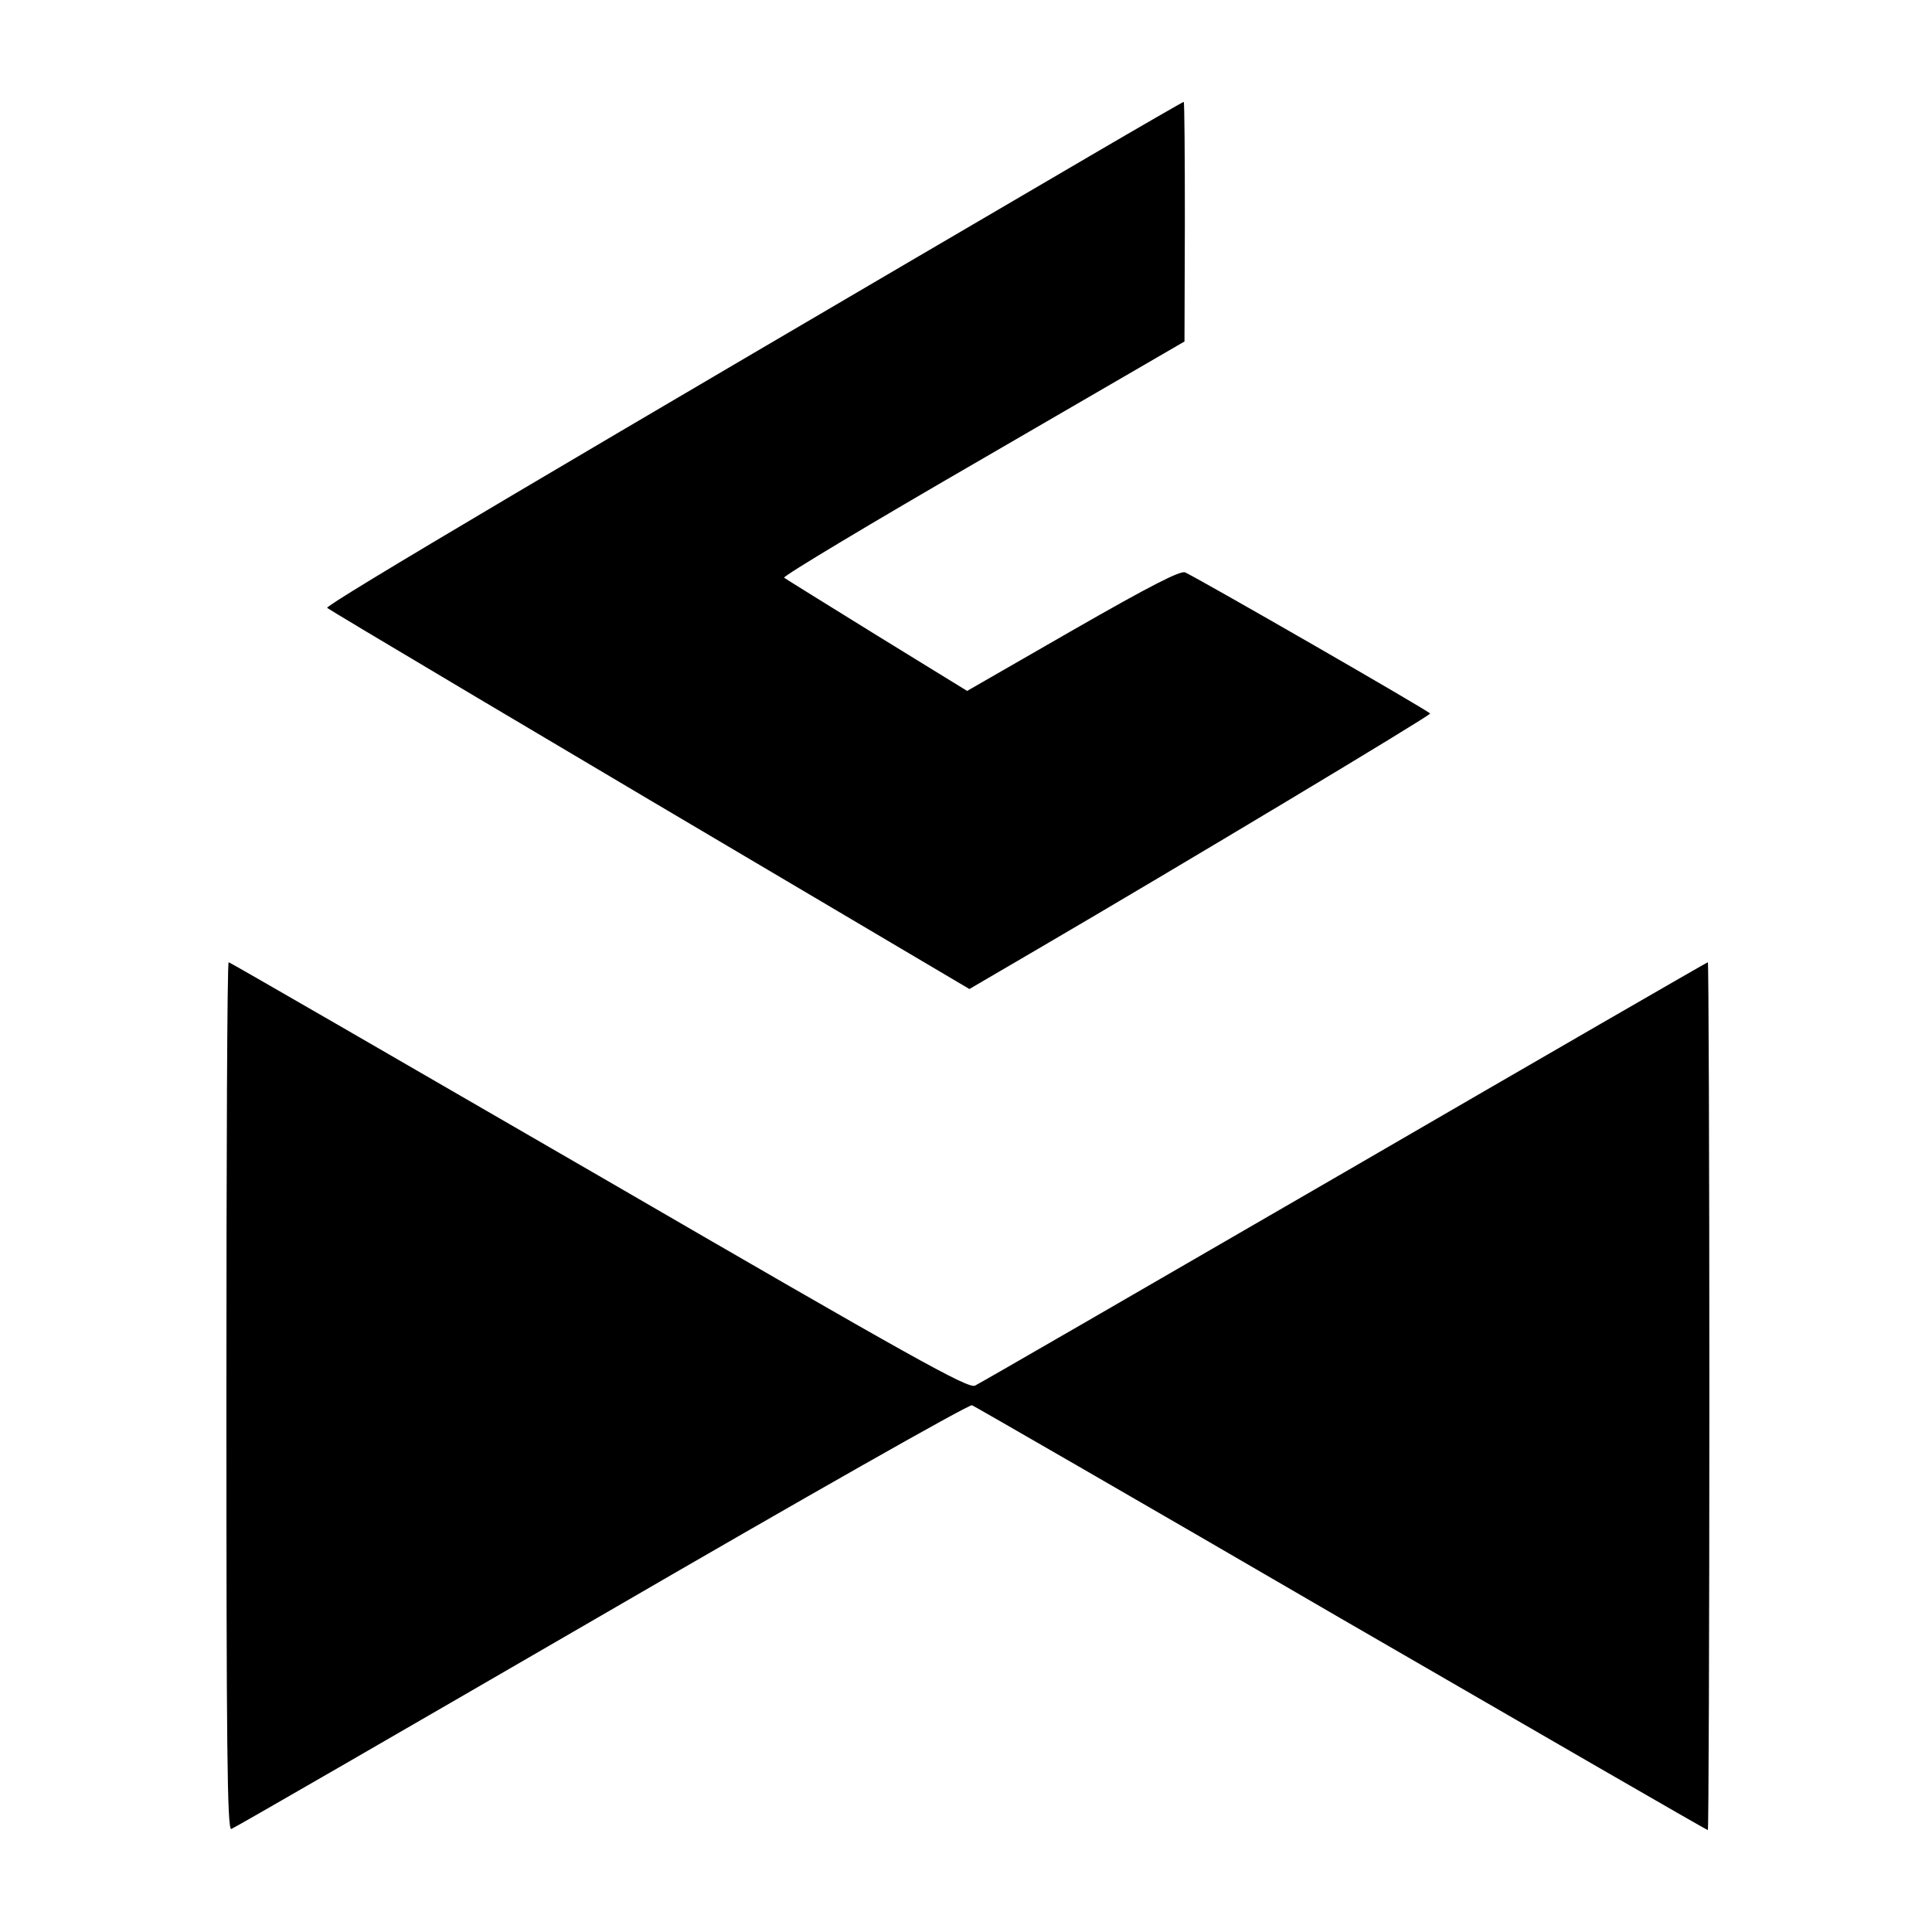
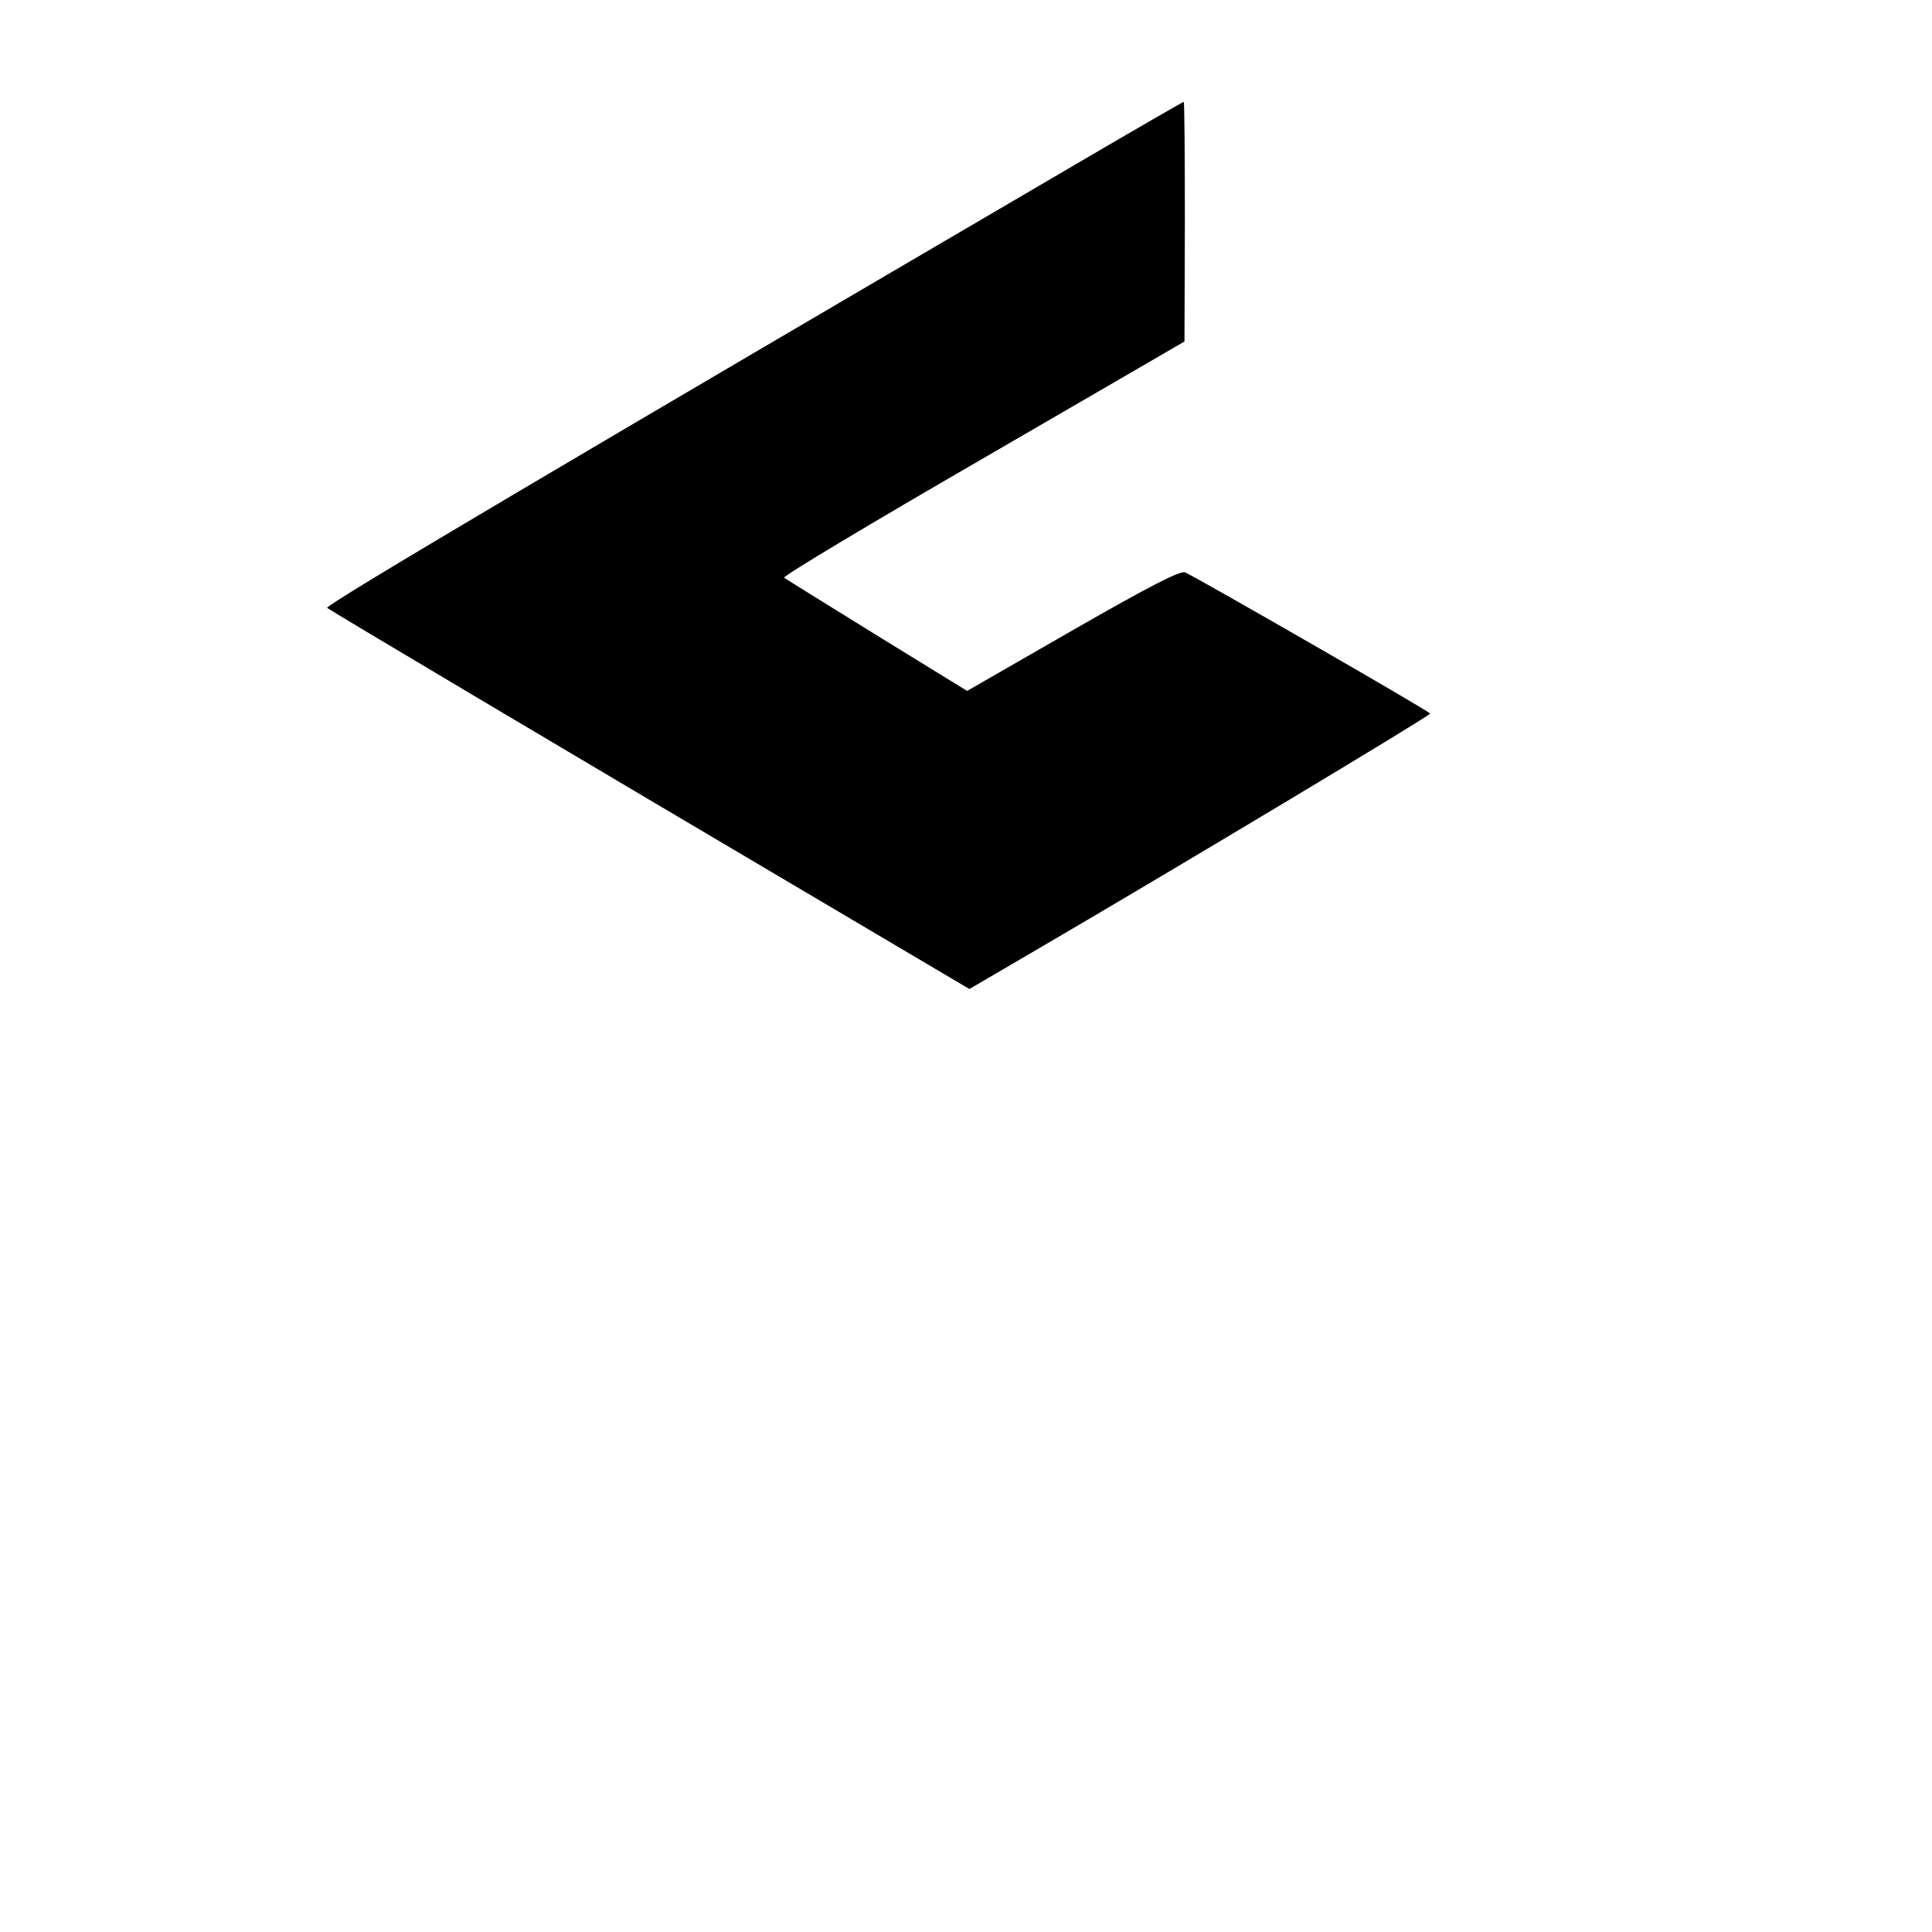
<svg xmlns="http://www.w3.org/2000/svg" version="1.0" width="512pt" height="512pt" viewBox="0 0 512 512" preserveAspectRatio="xMidYMid meet">
  <g transform="translate(0,512) scale(0.1,-0.1)" fill="#000000" stroke="none">
    <path d="M2889 4707 c-1372 -803 -2029 -1191 -2022 -1198 7 -6 566 -339 1450 -861 l252 -149 183 107 c368 215 1038 617 1038 623 0 5 -596 348 -649 374 -12 6 -92 -35 -298 -153 l-280 -161 -239 147 c-131 81 -242 150 -246 153 -4 4 233 146 527 316 l534 310 1 318 c0 174 -1 317 -3 317 -2 0 -113 -64 -248 -143z" />
-     <path d="M600 1419 c0 -926 2 -1150 13 -1146 7 2 448 257 981 566 532 309 974 560 982 557 7 -3 448 -257 979 -566 532 -308 968 -560 971 -560 2 0 4 518 4 1150 0 633 -2 1150 -4 1150 -2 0 -435 -250 -962 -556 -528 -306 -969 -561 -980 -566 -18 -9 -165 73 -997 556 -537 311 -978 566 -981 566 -4 0 -6 -518 -6 -1151z" />
  </g>
</svg>